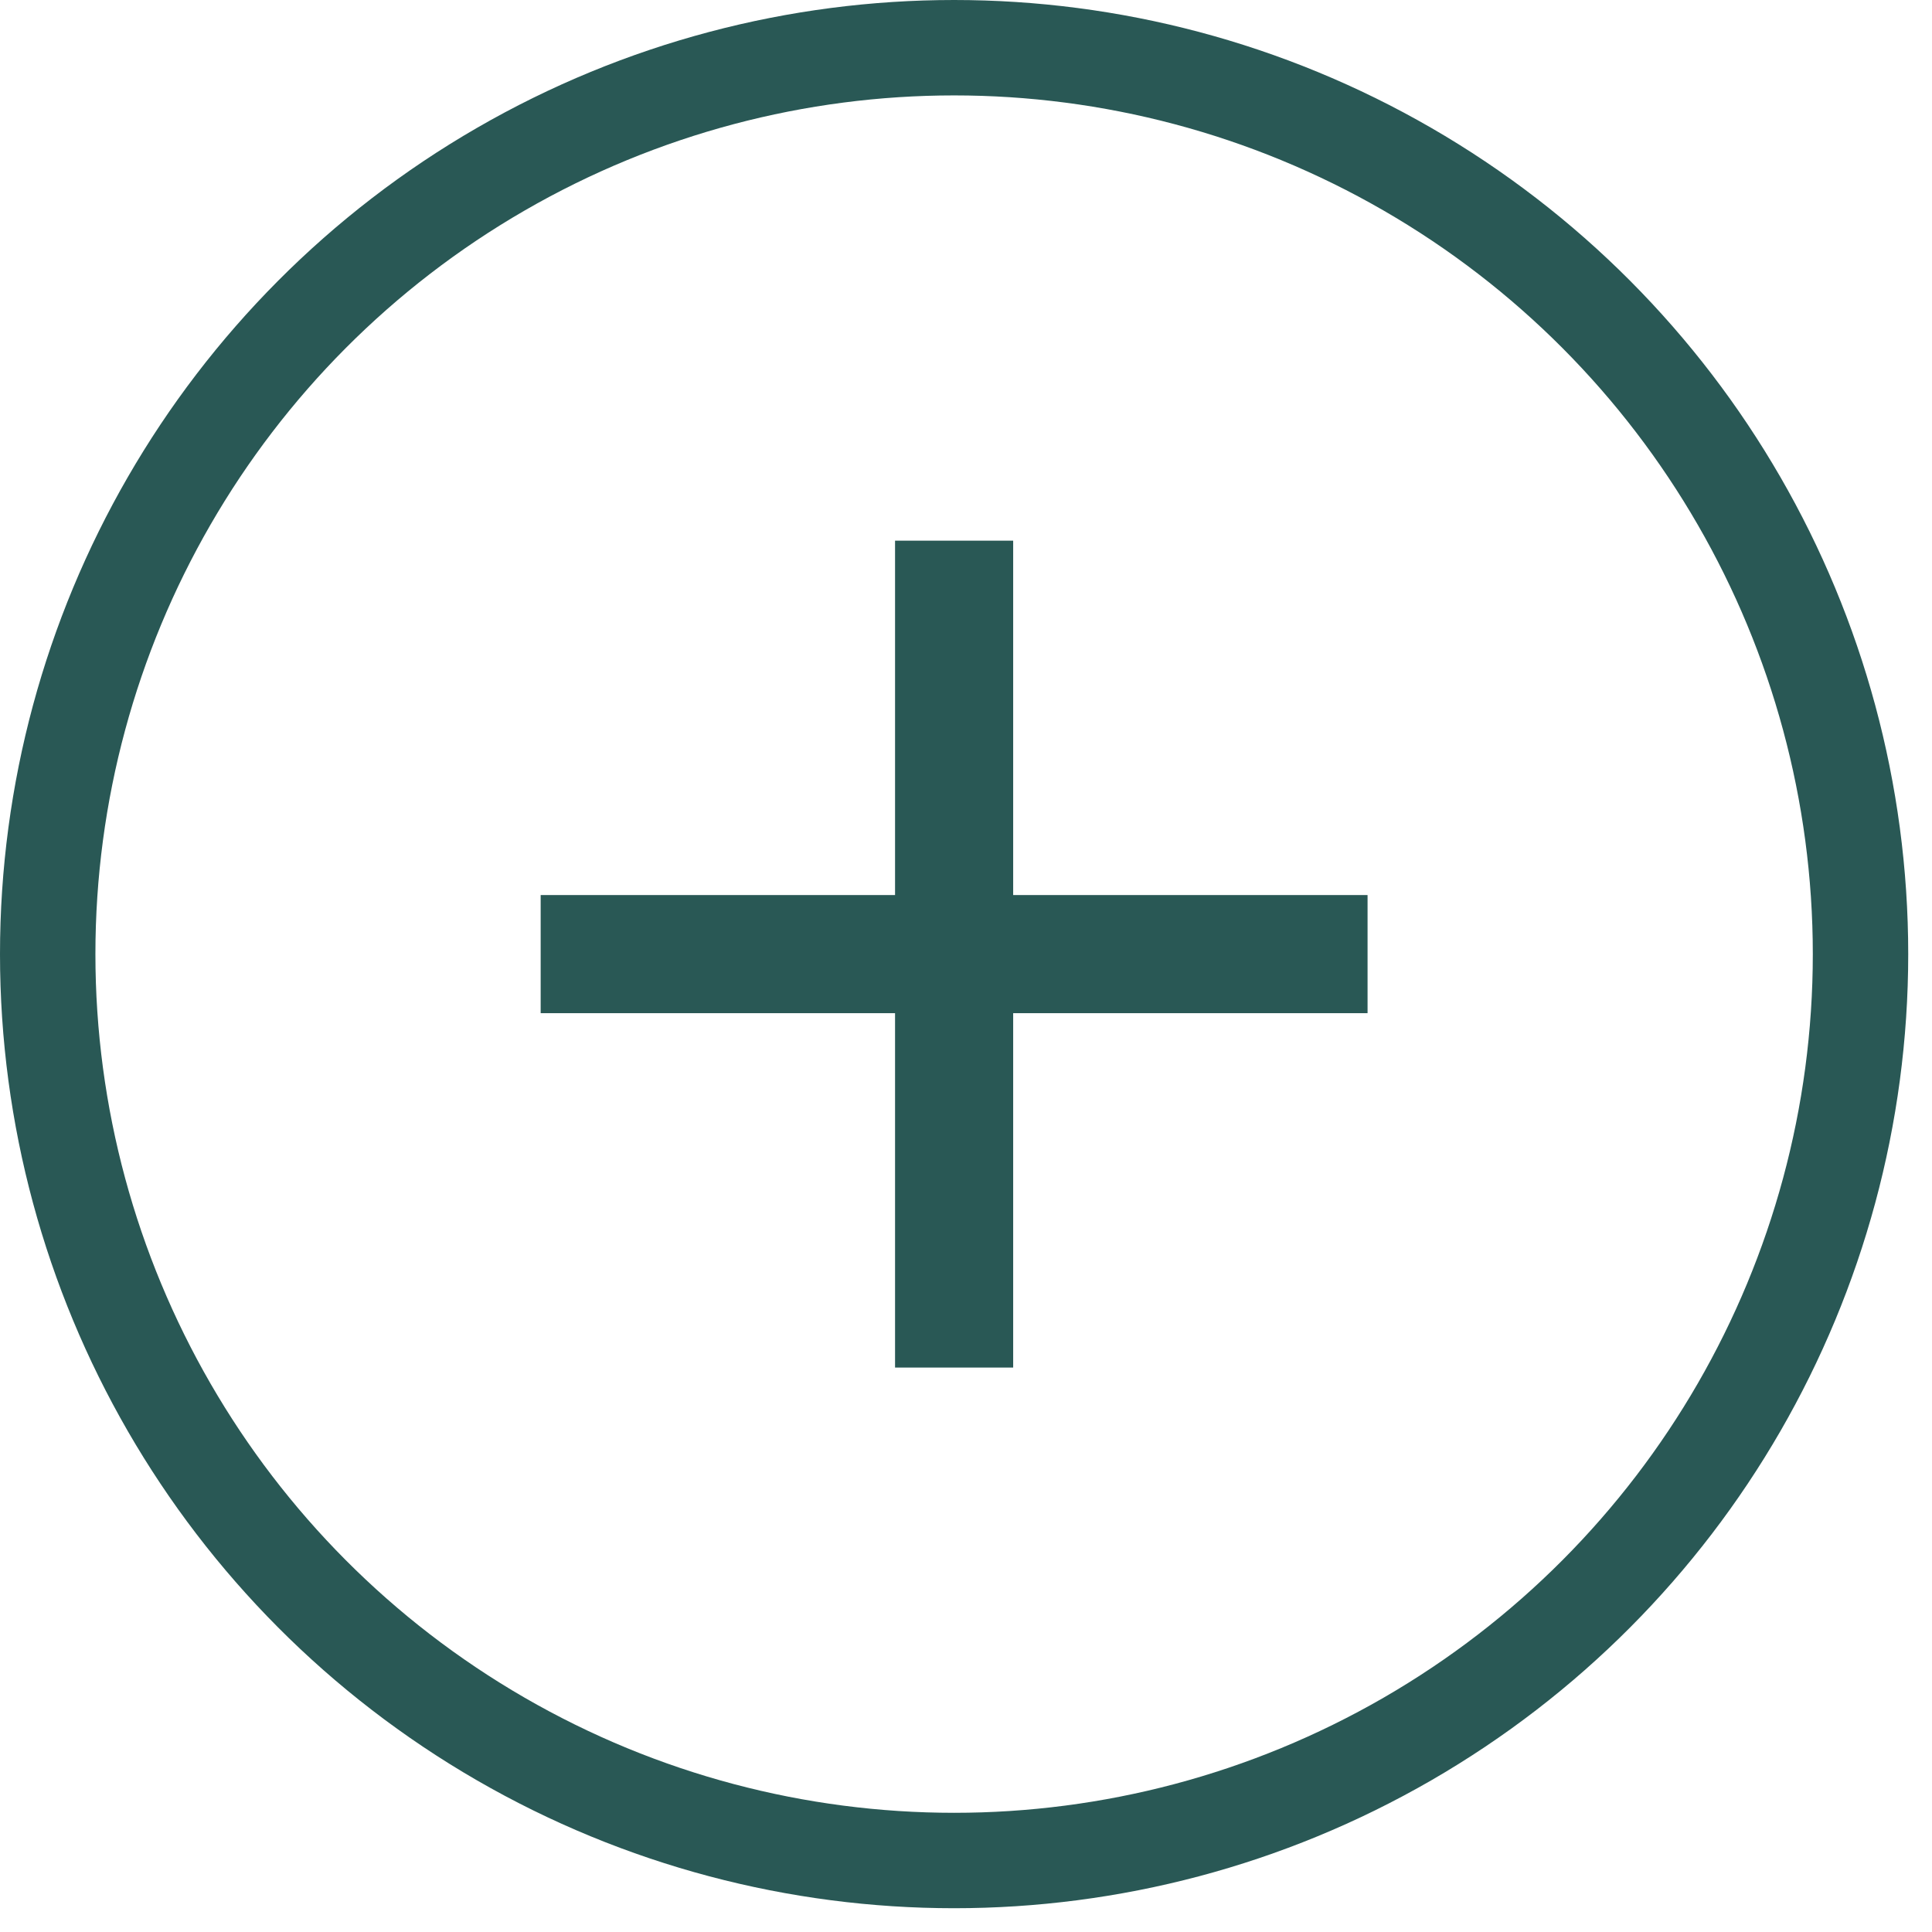
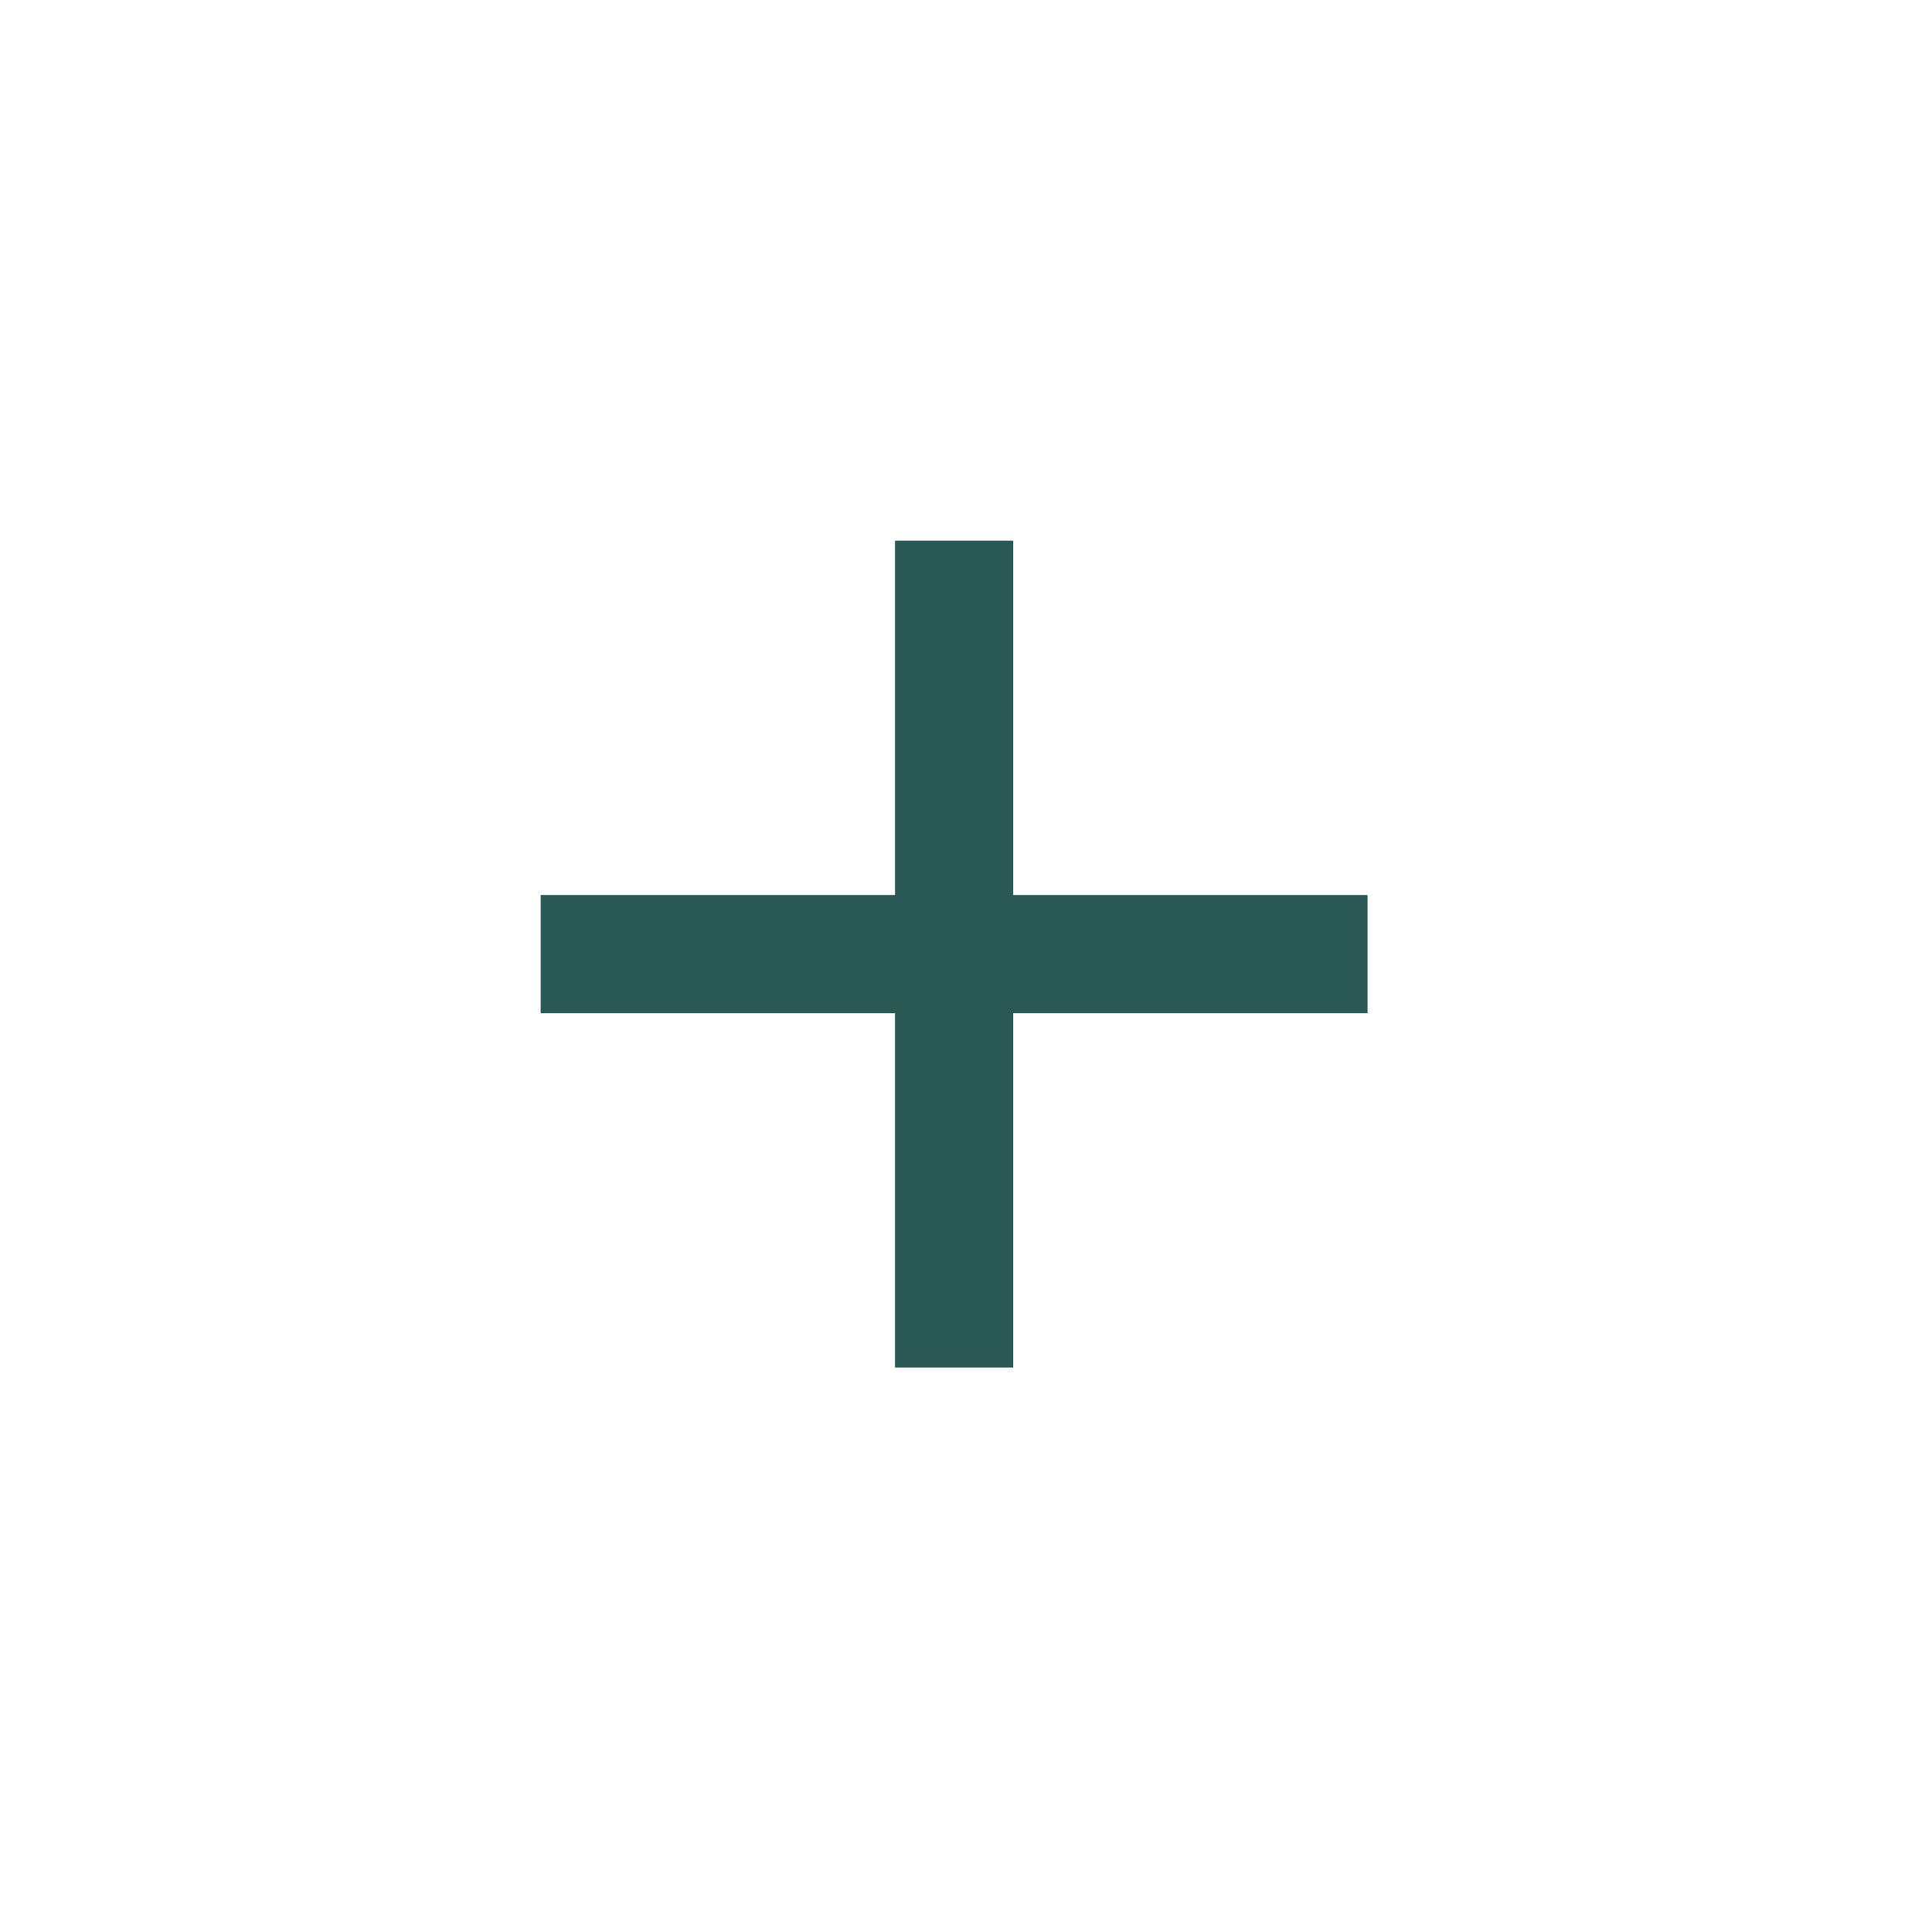
<svg xmlns="http://www.w3.org/2000/svg" width="65px" height="65px" viewBox="0 0 65 65" version="1.1">
  <title>icon-plus</title>
  <g id="Page-2" stroke="none" stroke-width="1" fill="none" fill-rule="evenodd">
    <g id="icon-plus">
      <g id="plus">
-         <circle id="Oval" stroke="#295855" stroke-width="3.21" cx="32.1" cy="32.1" r="30.495" />
        <polygon id="Path" fill="#295855" fill-rule="nonzero" points="30.113 34.087 18.19 34.087 18.19 30.113 30.113 30.113 30.113 18.19 34.087 18.19 34.087 30.113 46.01 30.113 46.01 34.087 34.087 34.087 34.087 46.01 30.113 46.01" />
      </g>
      <g id="add_FILL0_wght400_GRAD0_opsz24" transform="translate(18.19, 18.19)" />
    </g>
  </g>
</svg>